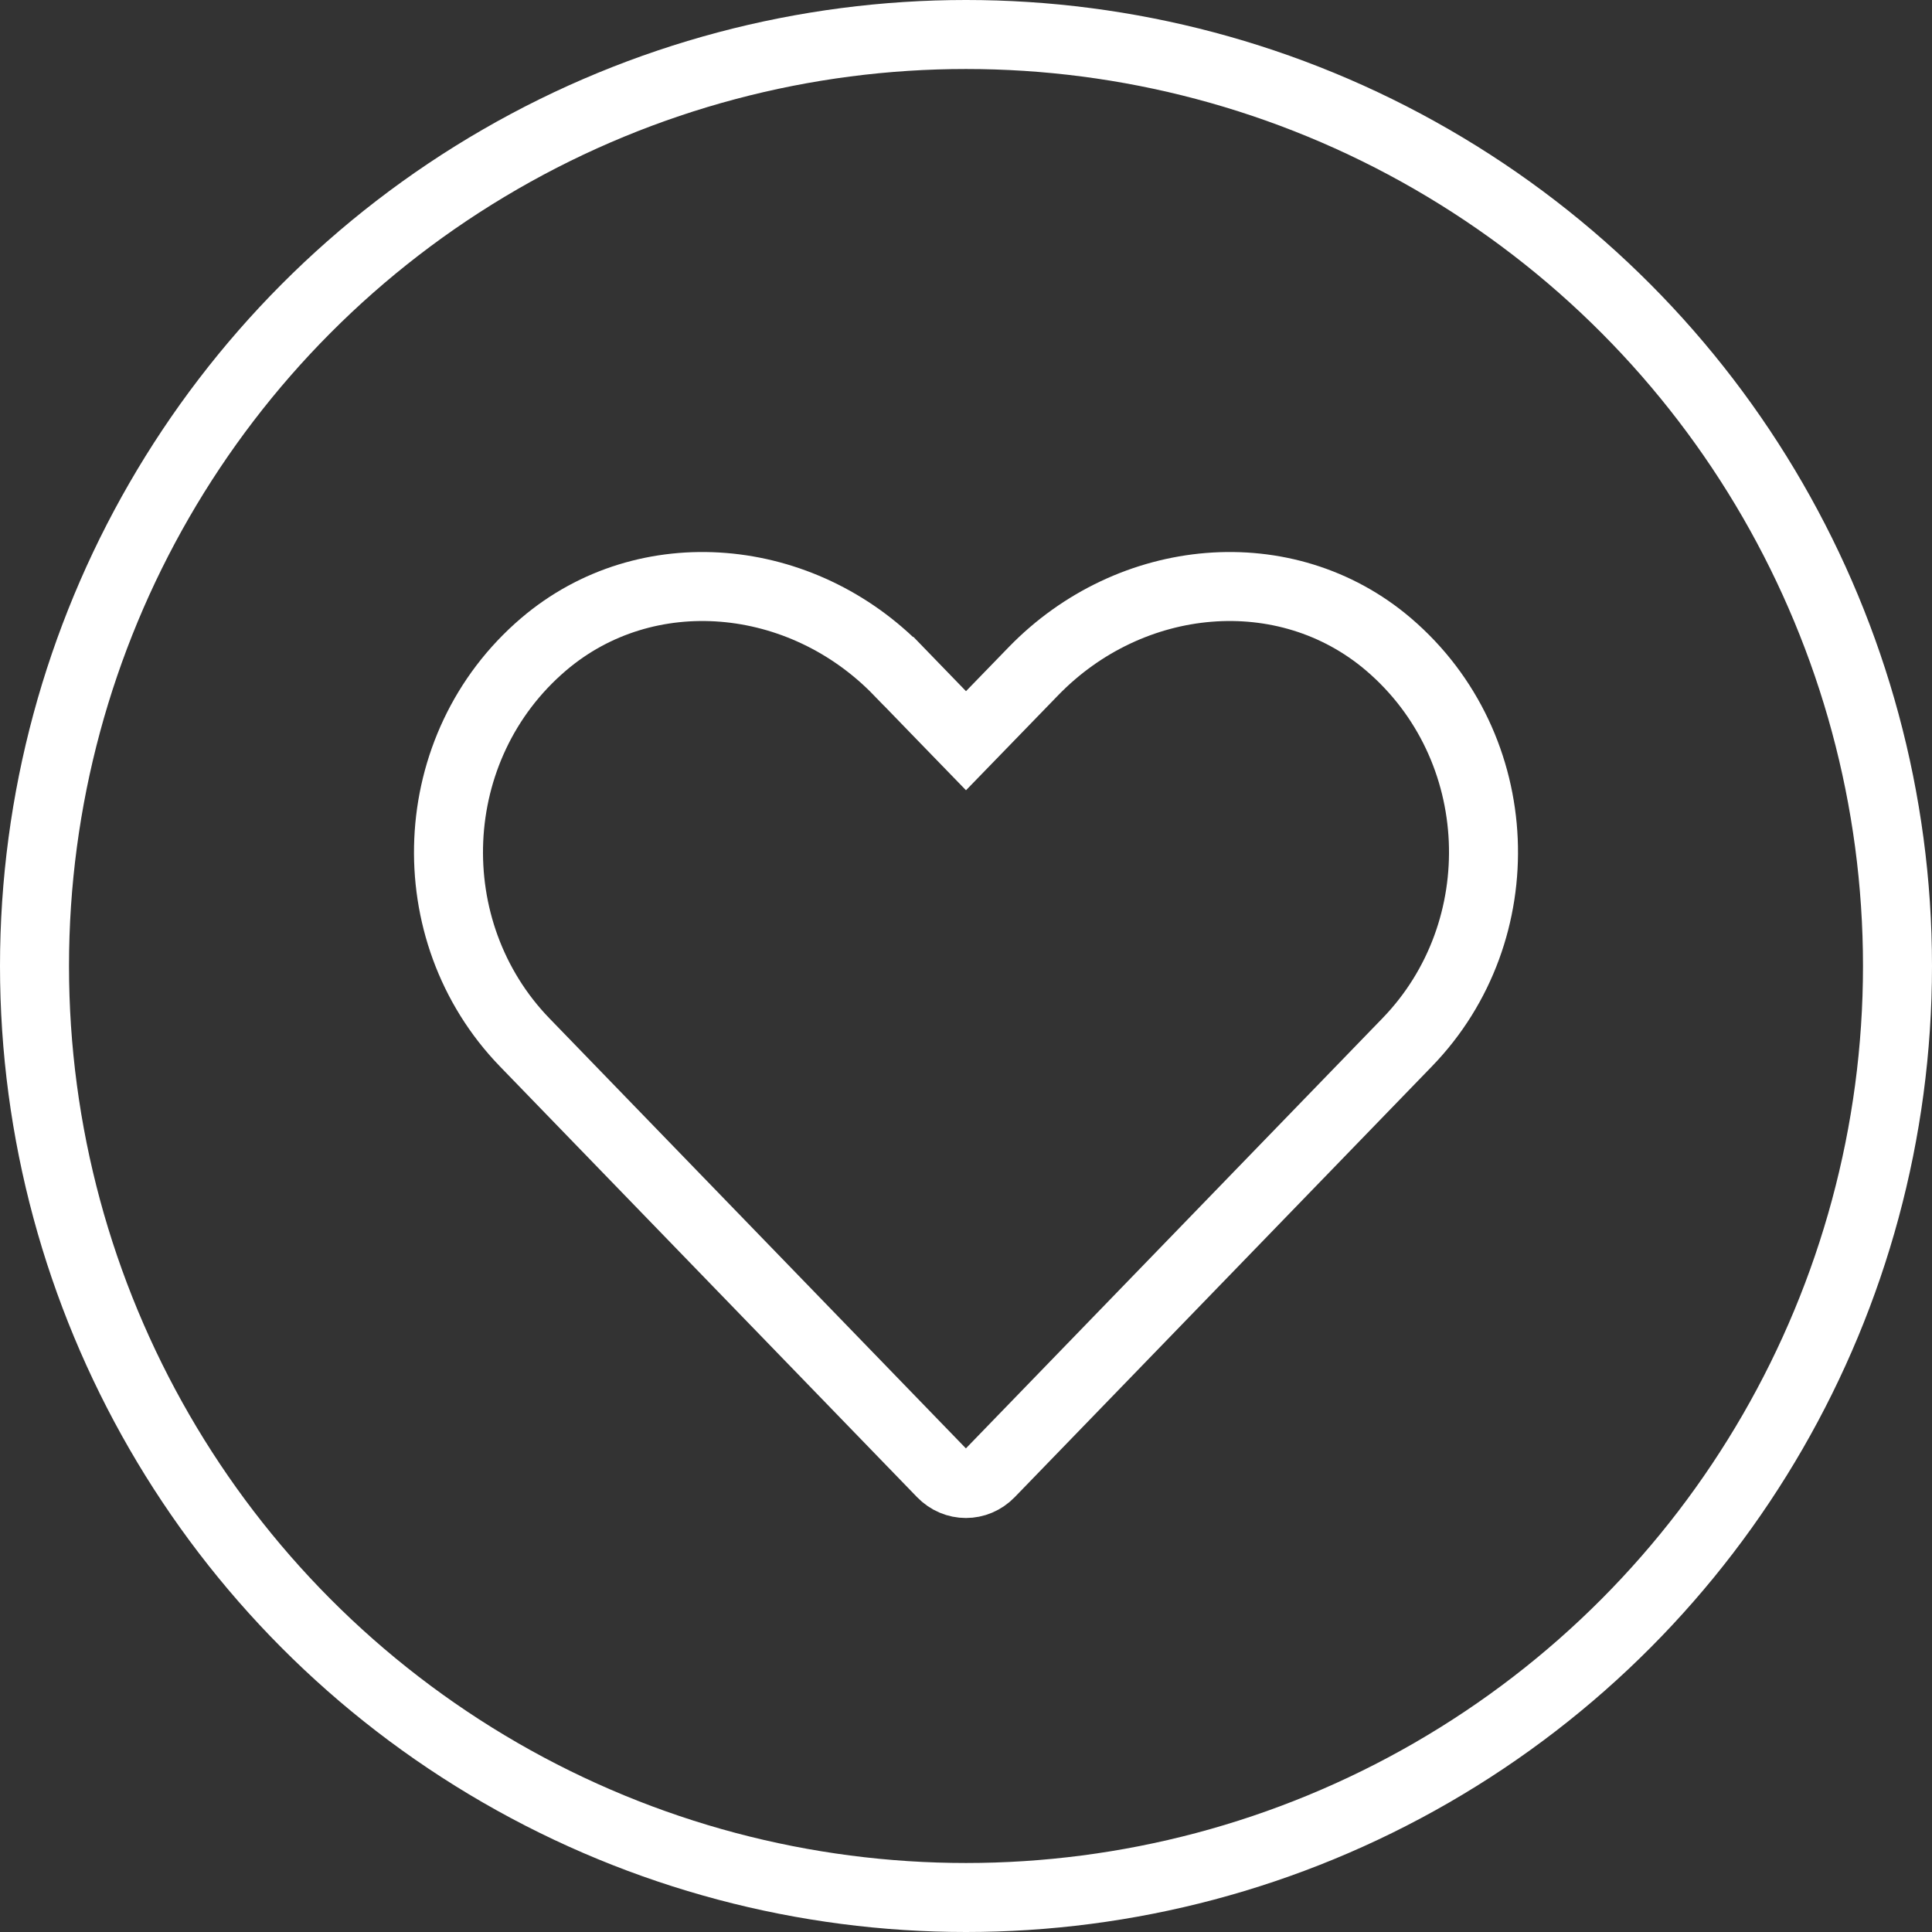
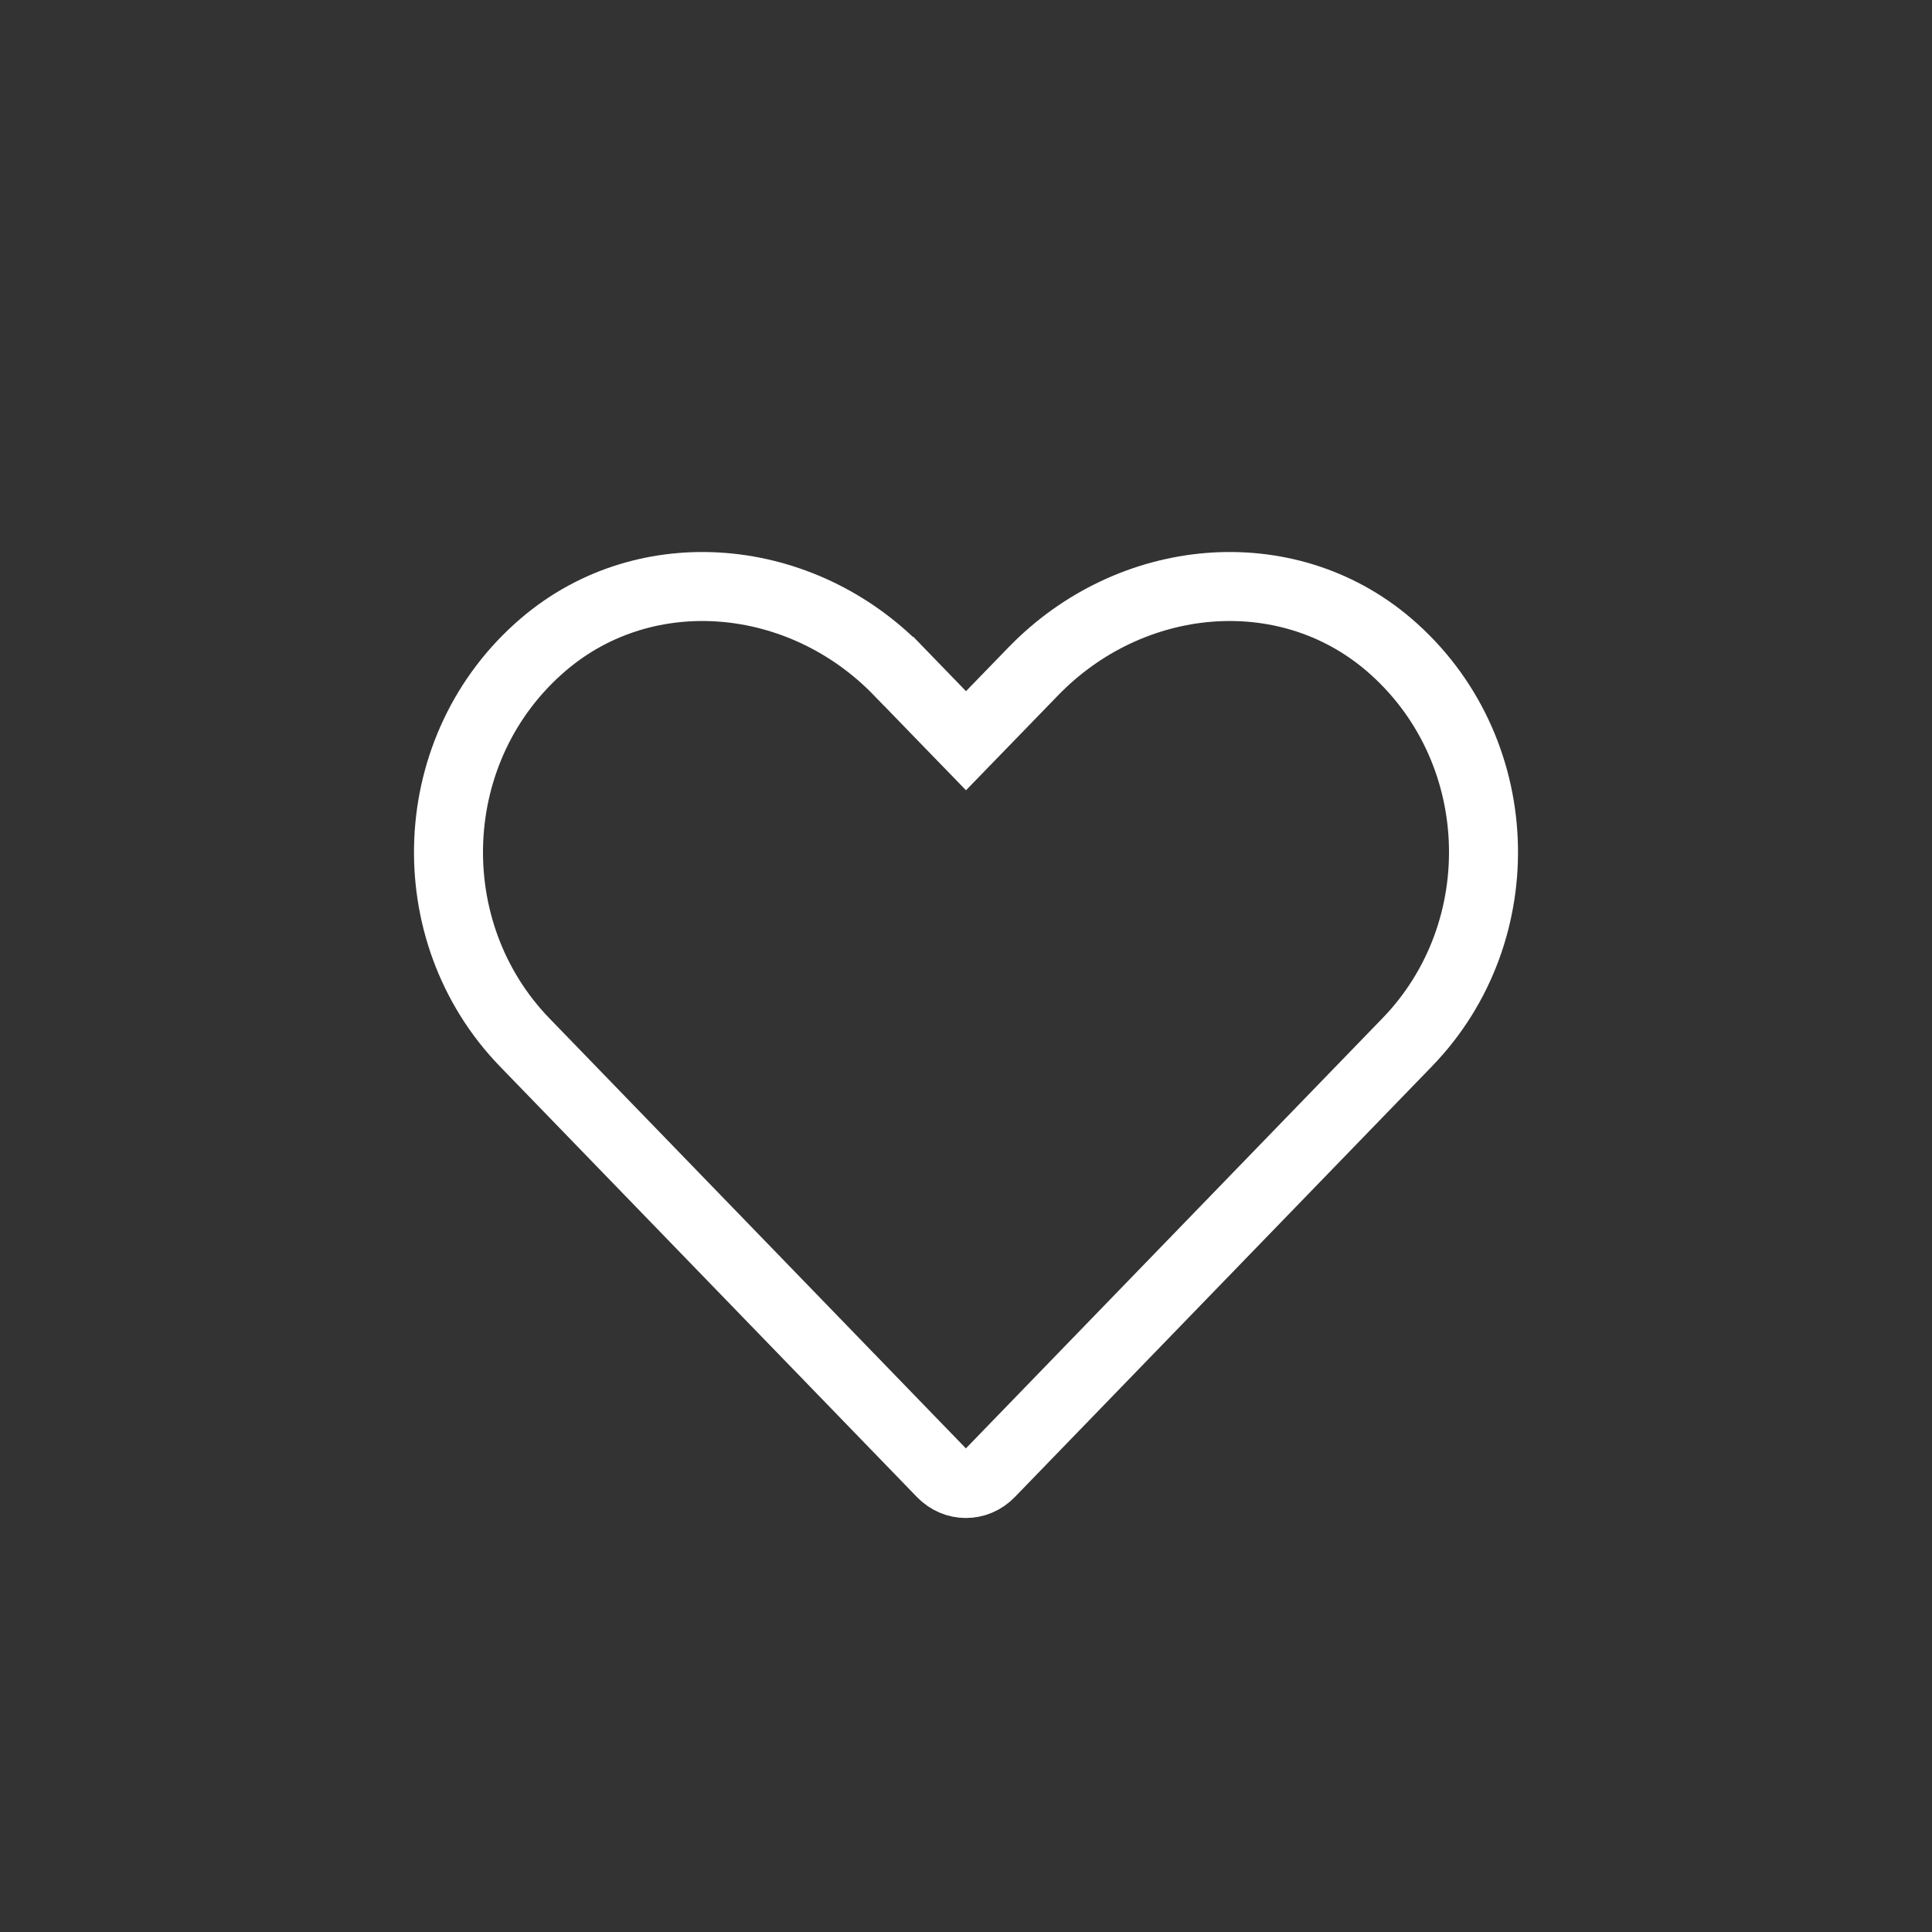
<svg xmlns="http://www.w3.org/2000/svg" width="28" height="28" viewBox="0 0 28 28" fill="none">
  <rect x="0" y="0" width="28" height="28" fill="#333333" stroke="none" />
-   <path d="M14.975 9.73L14.975 9.73C16.385 8.275 18.634 8.069 20.123 9.338C21.862 10.823 21.956 13.495 20.394 15.106L20.394 15.106L14.347 21.35C14.347 21.35 14.347 21.35 14.347 21.35C14.153 21.55 13.844 21.55 13.65 21.35C13.65 21.35 13.65 21.35 13.65 21.35L7.603 15.106C6.045 13.495 6.138 10.823 7.878 9.338C9.366 8.069 11.618 8.275 13.025 9.73L13.026 9.73L13.641 10.365L14 10.735L14.359 10.365L14.975 9.73Z" stroke="white" />
-   <circle cx="14" cy="14" r="13.5" stroke="white" />
+   <path d="M14.975 9.73L14.975 9.73C16.385 8.275 18.634 8.069 20.123 9.338C21.862 10.823 21.956 13.495 20.394 15.106L20.394 15.106C14.347 21.35 14.347 21.35 14.347 21.35C14.153 21.55 13.844 21.55 13.65 21.35C13.65 21.35 13.65 21.35 13.65 21.35L7.603 15.106C6.045 13.495 6.138 10.823 7.878 9.338C9.366 8.069 11.618 8.275 13.025 9.73L13.026 9.73L13.641 10.365L14 10.735L14.359 10.365L14.975 9.73Z" stroke="white" />
</svg>